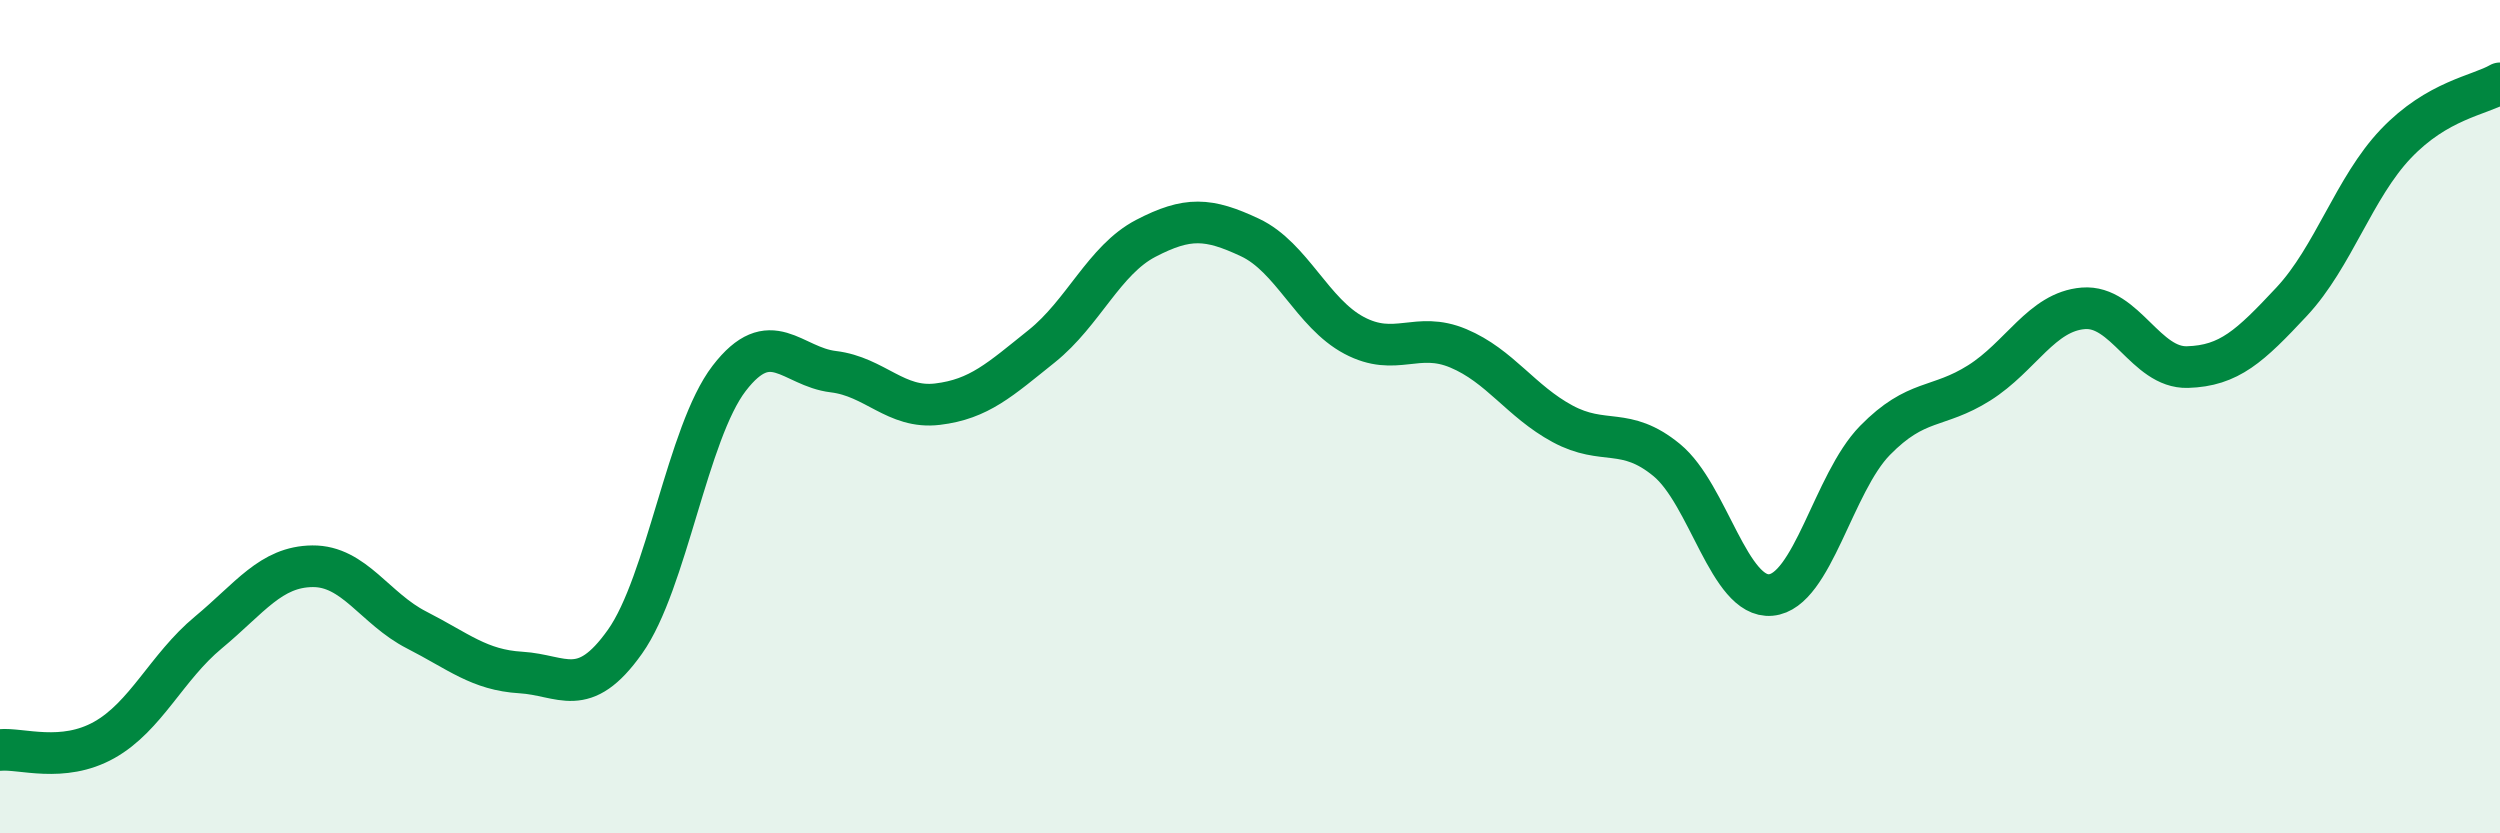
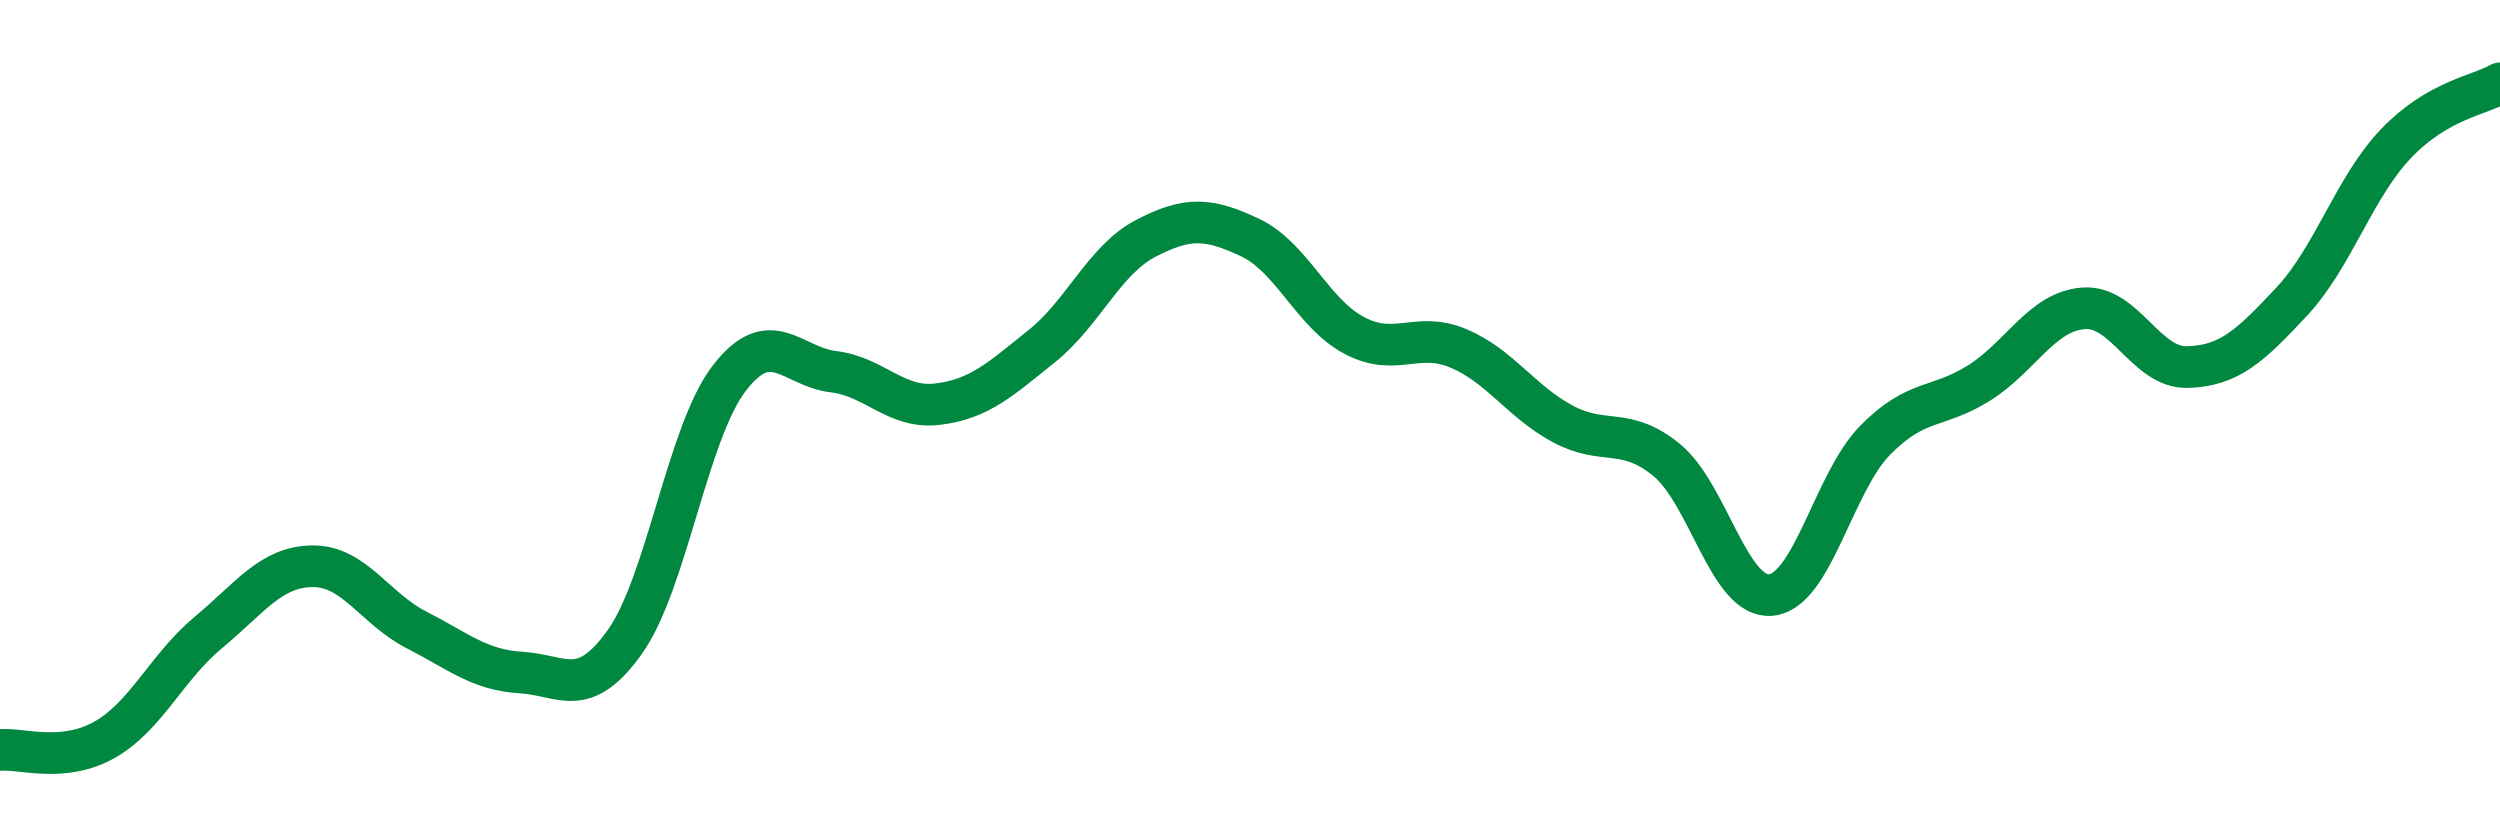
<svg xmlns="http://www.w3.org/2000/svg" width="60" height="20" viewBox="0 0 60 20">
-   <path d="M 0,18 C 0.5,17.95 1.5,18.32 2.5,17.76 C 3.5,17.2 4,16.01 5,15.18 C 6,14.35 6.5,13.6 7.5,13.59 C 8.5,13.58 9,14.61 10,15.12 C 11,15.63 11.5,16.08 12.5,16.14 C 13.5,16.2 14,16.81 15,15.4 C 16,13.99 16.5,10.38 17.5,9.08 C 18.5,7.78 19,8.8 20,8.92 C 21,9.04 21.5,9.82 22.5,9.7 C 23.5,9.58 24,9.11 25,8.31 C 26,7.51 26.5,6.24 27.5,5.72 C 28.5,5.2 29,5.23 30,5.7 C 31,6.17 31.5,7.52 32.5,8.05 C 33.5,8.58 34,7.94 35,8.36 C 36,8.78 36.5,9.63 37.5,10.17 C 38.5,10.71 39,10.22 40,11.04 C 41,11.86 41.5,14.37 42.5,14.28 C 43.5,14.19 44,11.59 45,10.57 C 46,9.55 46.5,9.82 47.5,9.19 C 48.5,8.56 49,7.48 50,7.4 C 51,7.32 51.5,8.84 52.5,8.81 C 53.5,8.78 54,8.31 55,7.24 C 56,6.17 56.5,4.5 57.5,3.45 C 58.5,2.4 59.5,2.29 60,2L60 20L0 20Z" fill="#008740" opacity="0.1" stroke-linecap="round" stroke-linejoin="round" />
  <path d="M 0,18 C 0.5,17.95 1.5,18.32 2.5,17.76 C 3.5,17.2 4,16.01 5,15.18 C 6,14.35 6.5,13.6 7.5,13.59 C 8.5,13.58 9,14.61 10,15.12 C 11,15.63 11.5,16.08 12.5,16.14 C 13.5,16.2 14,16.81 15,15.4 C 16,13.99 16.5,10.38 17.5,9.08 C 18.5,7.78 19,8.8 20,8.92 C 21,9.04 21.5,9.82 22.5,9.7 C 23.5,9.58 24,9.11 25,8.31 C 26,7.51 26.5,6.24 27.5,5.72 C 28.5,5.2 29,5.23 30,5.7 C 31,6.17 31.5,7.52 32.5,8.05 C 33.5,8.58 34,7.94 35,8.36 C 36,8.78 36.5,9.63 37.5,10.17 C 38.5,10.71 39,10.22 40,11.04 C 41,11.86 41.5,14.37 42.5,14.28 C 43.5,14.19 44,11.59 45,10.57 C 46,9.55 46.5,9.82 47.5,9.19 C 48.5,8.56 49,7.48 50,7.4 C 51,7.32 51.5,8.84 52.5,8.81 C 53.5,8.78 54,8.31 55,7.24 C 56,6.17 56.5,4.5 57.5,3.45 C 58.5,2.4 59.5,2.29 60,2" stroke="#008740" stroke-width="1" fill="none" stroke-linecap="round" stroke-linejoin="round" />
</svg>